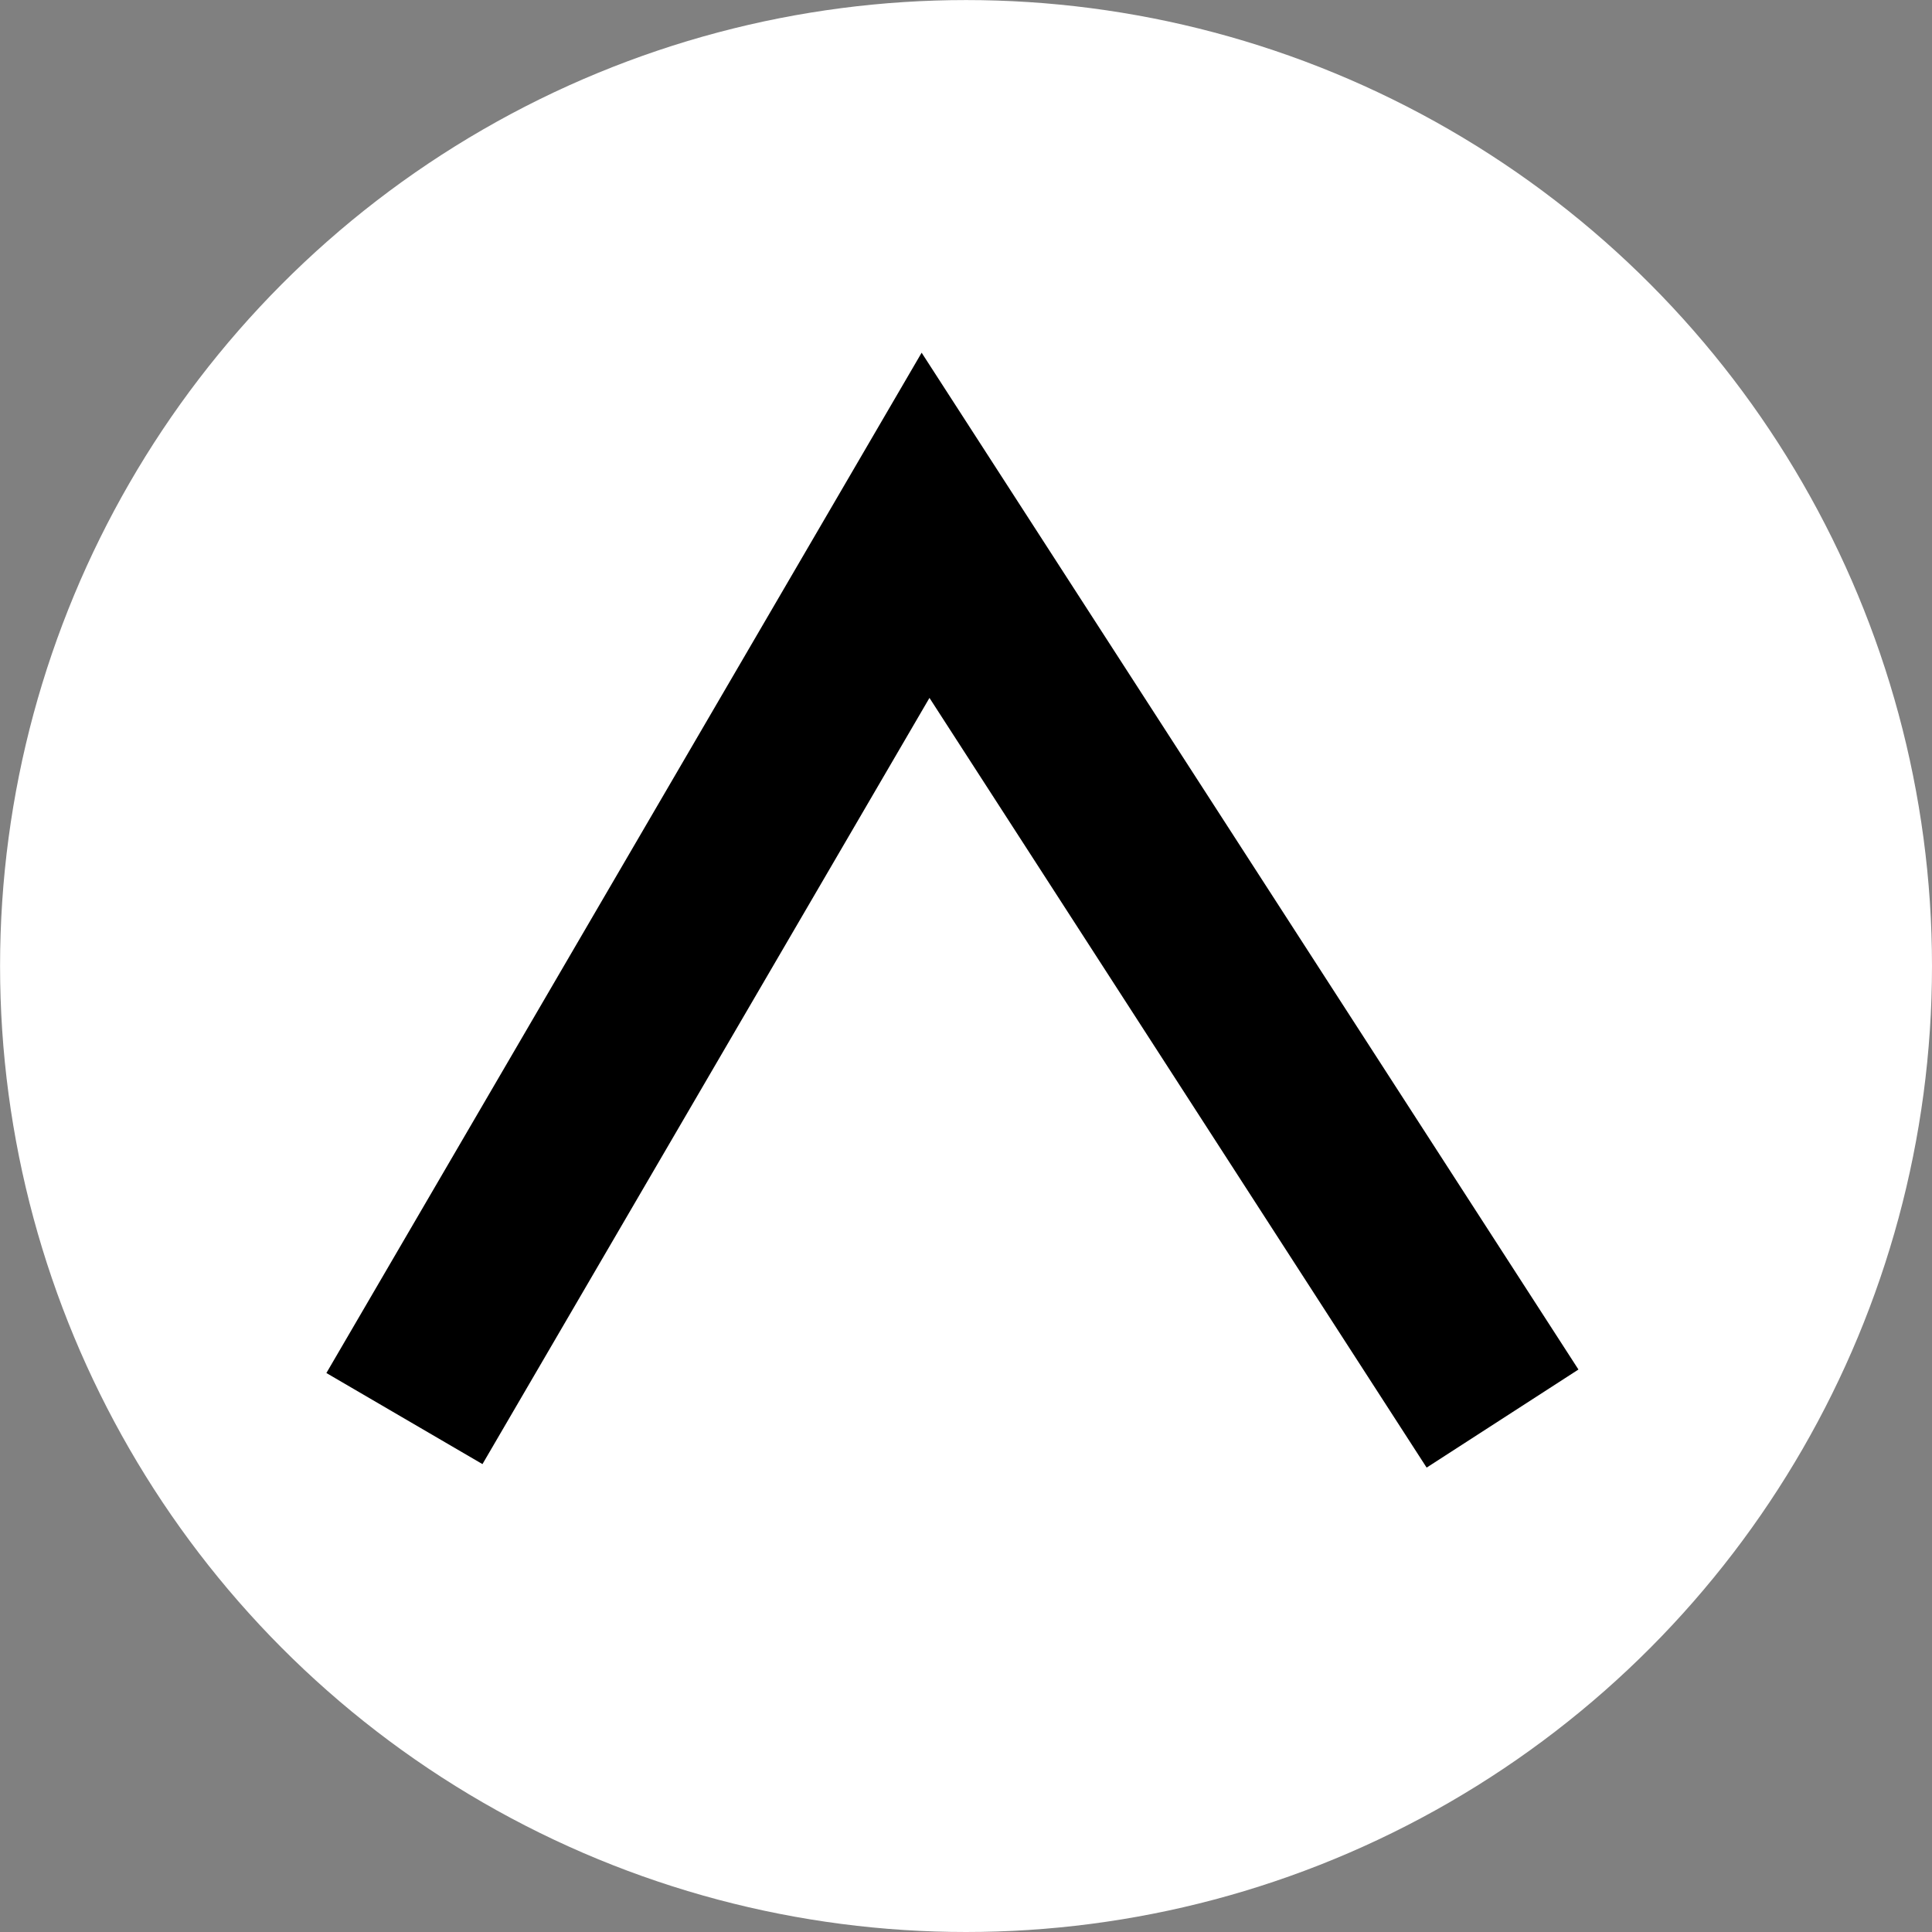
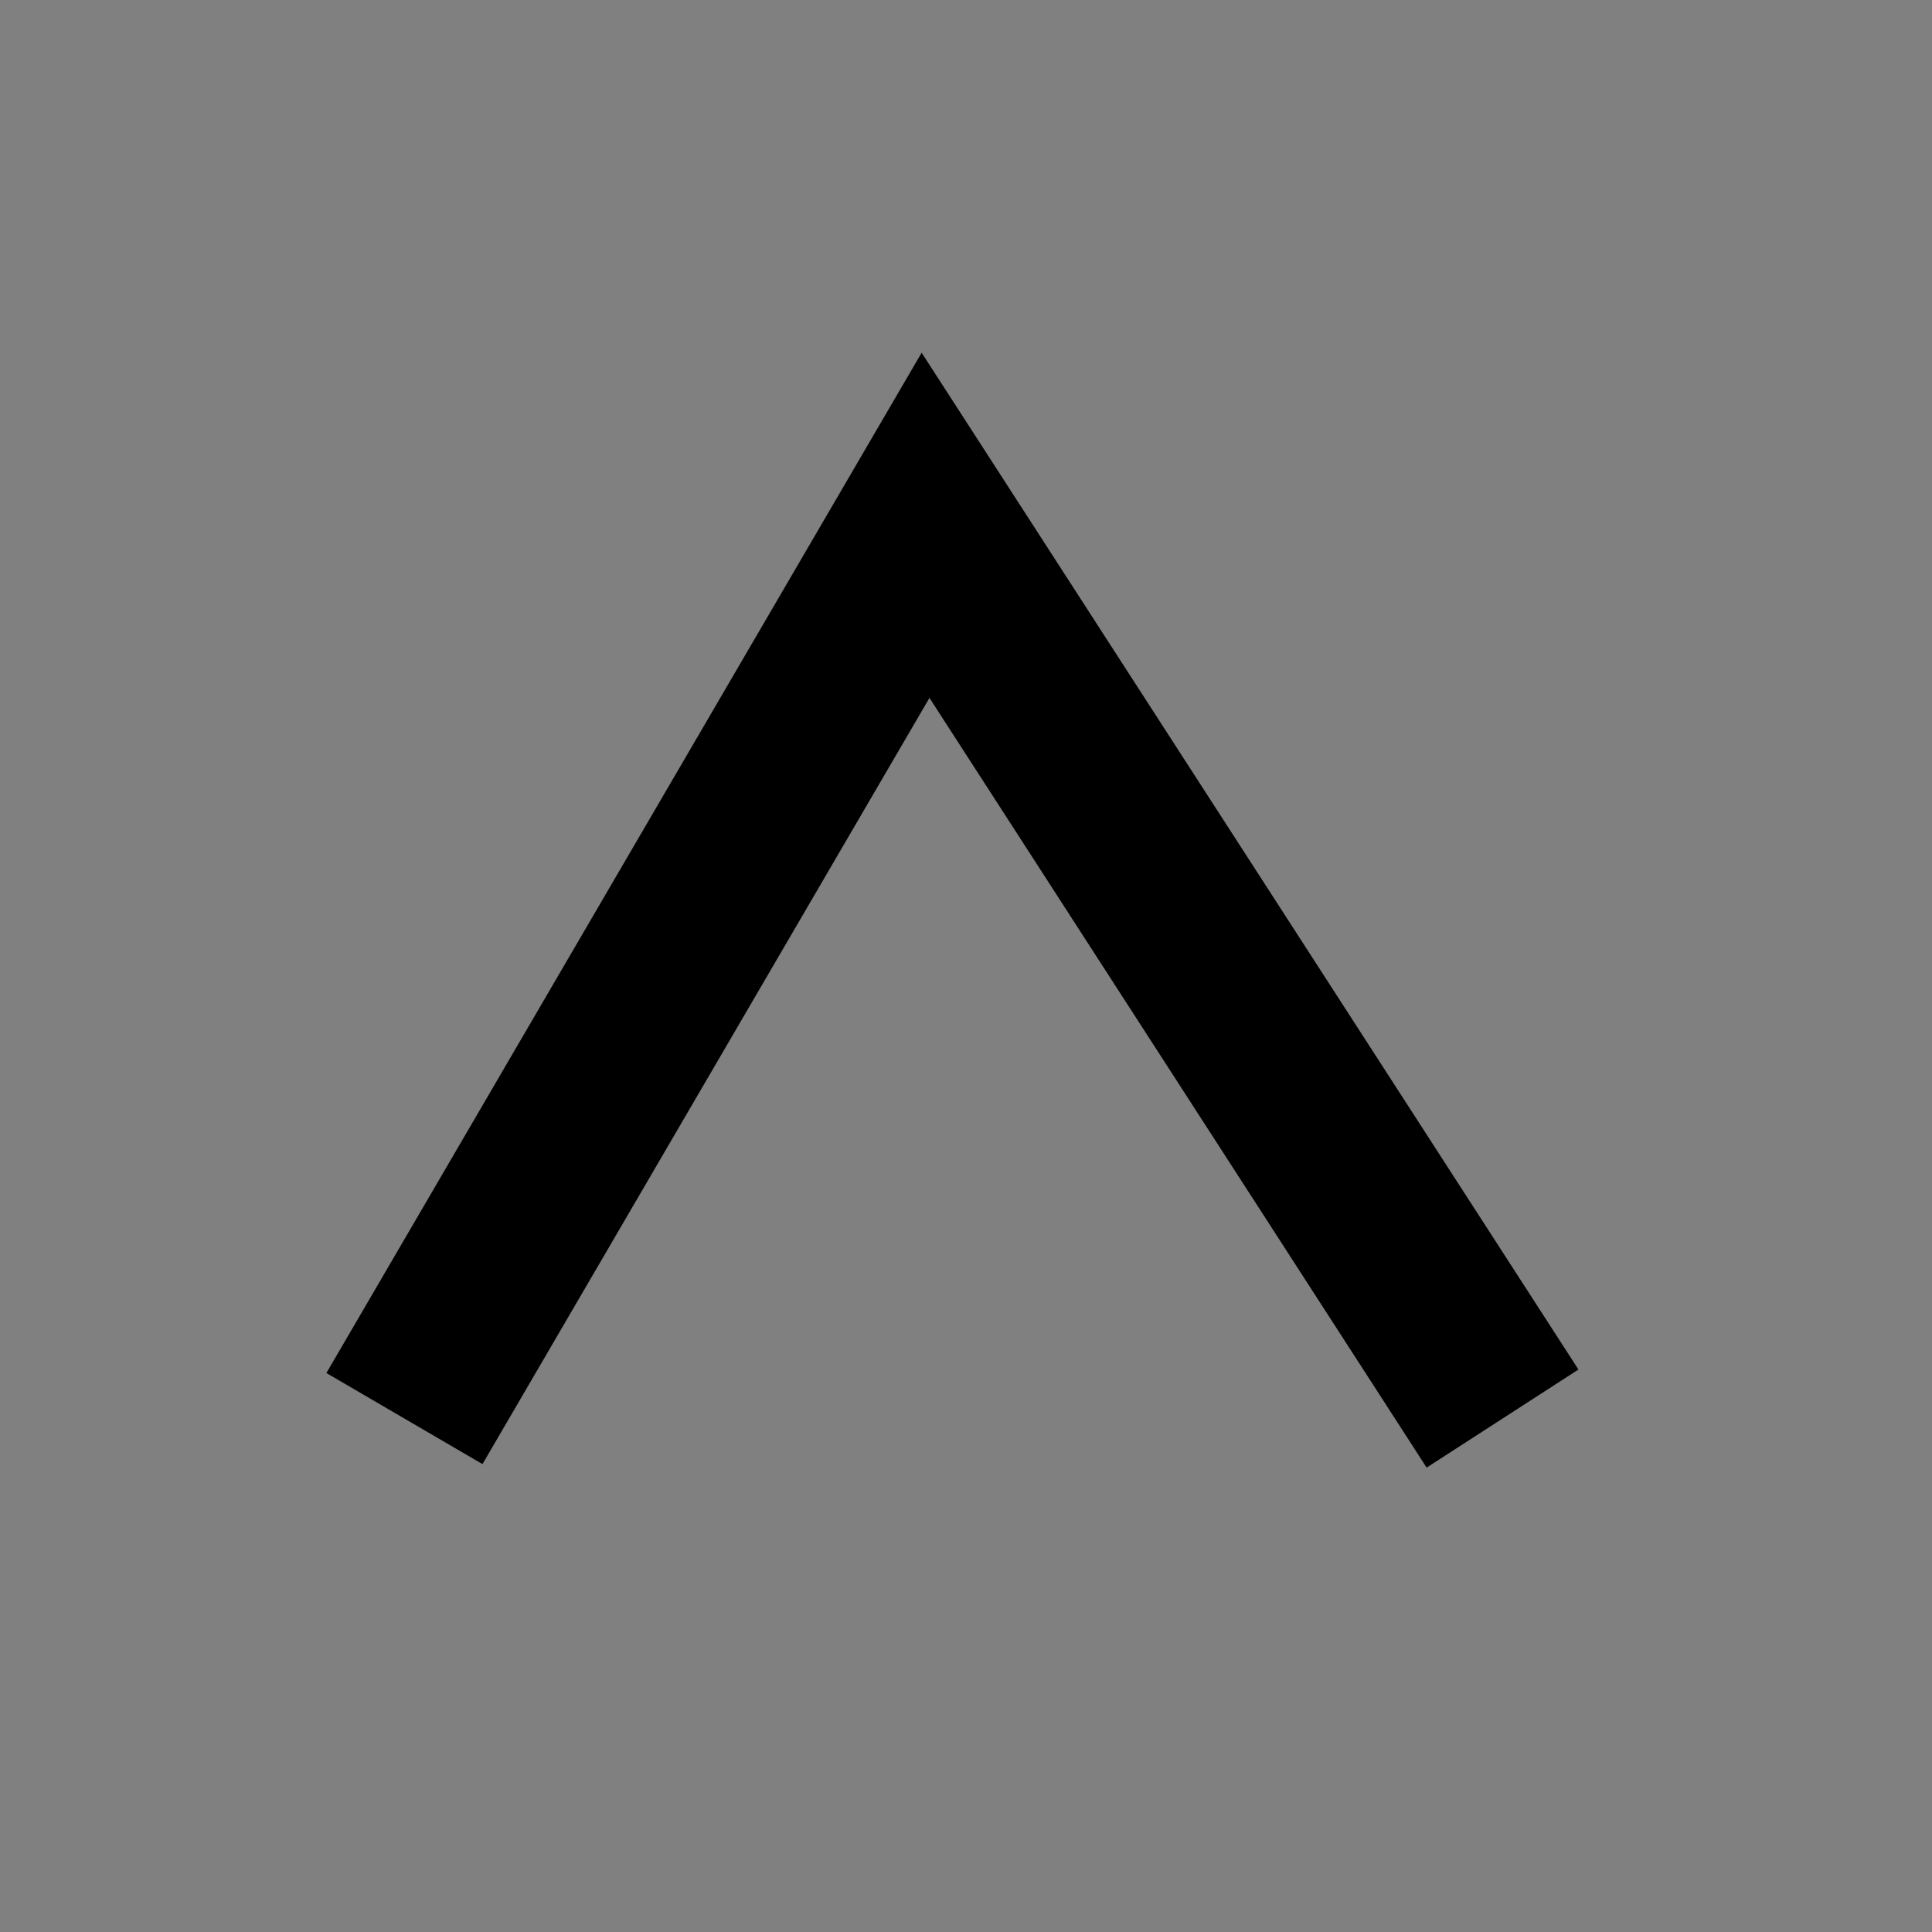
<svg xmlns="http://www.w3.org/2000/svg" width="32.071" height="32.071" viewBox="0 0 32.071 32.071">
  <rect x="0" y="0" width="32.071" height="32.071" fill="#808080" stroke="none" />
  <g transform="translate(32.071 32.071) rotate(180)">
-     <circle cx="16.035" cy="16.035" r="16.035" fill="#fff" />
    <path d="M9.643,17.693-1.26.814,1.26-.814,9.513,11.963,16.933-.756,19.524.756Z" transform="translate(7.129 8.523)" />
  </g>
</svg>